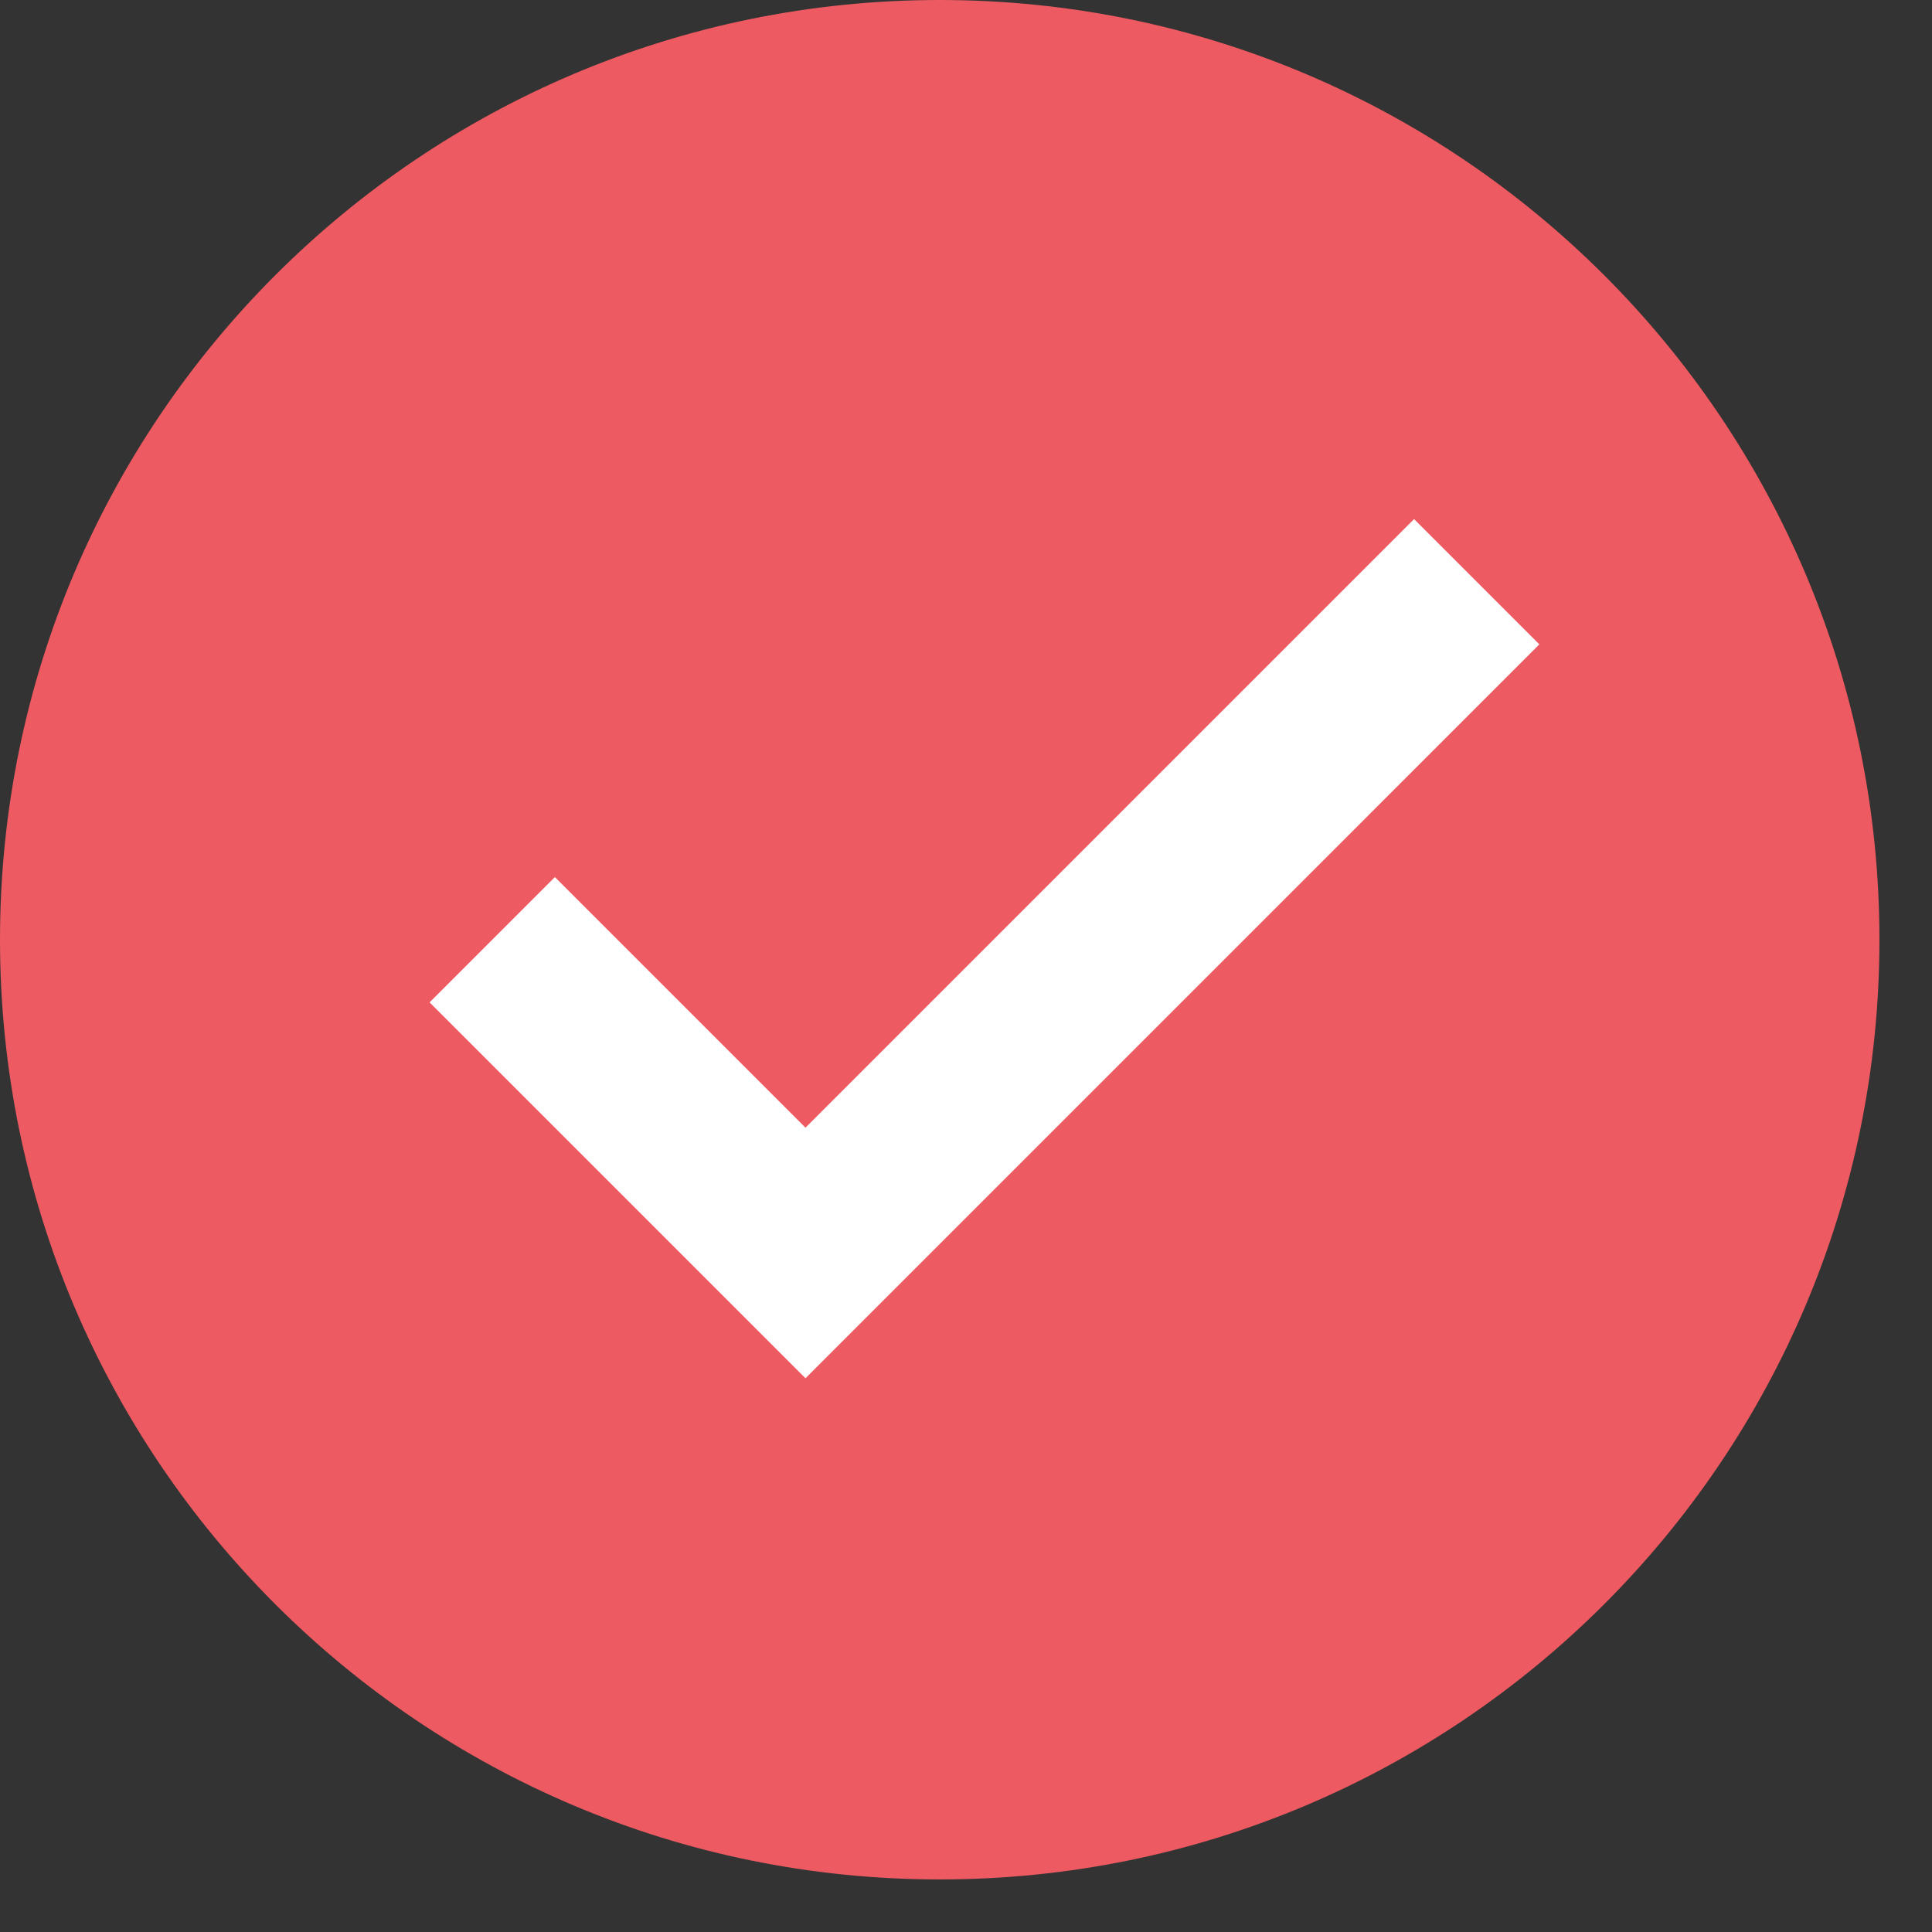
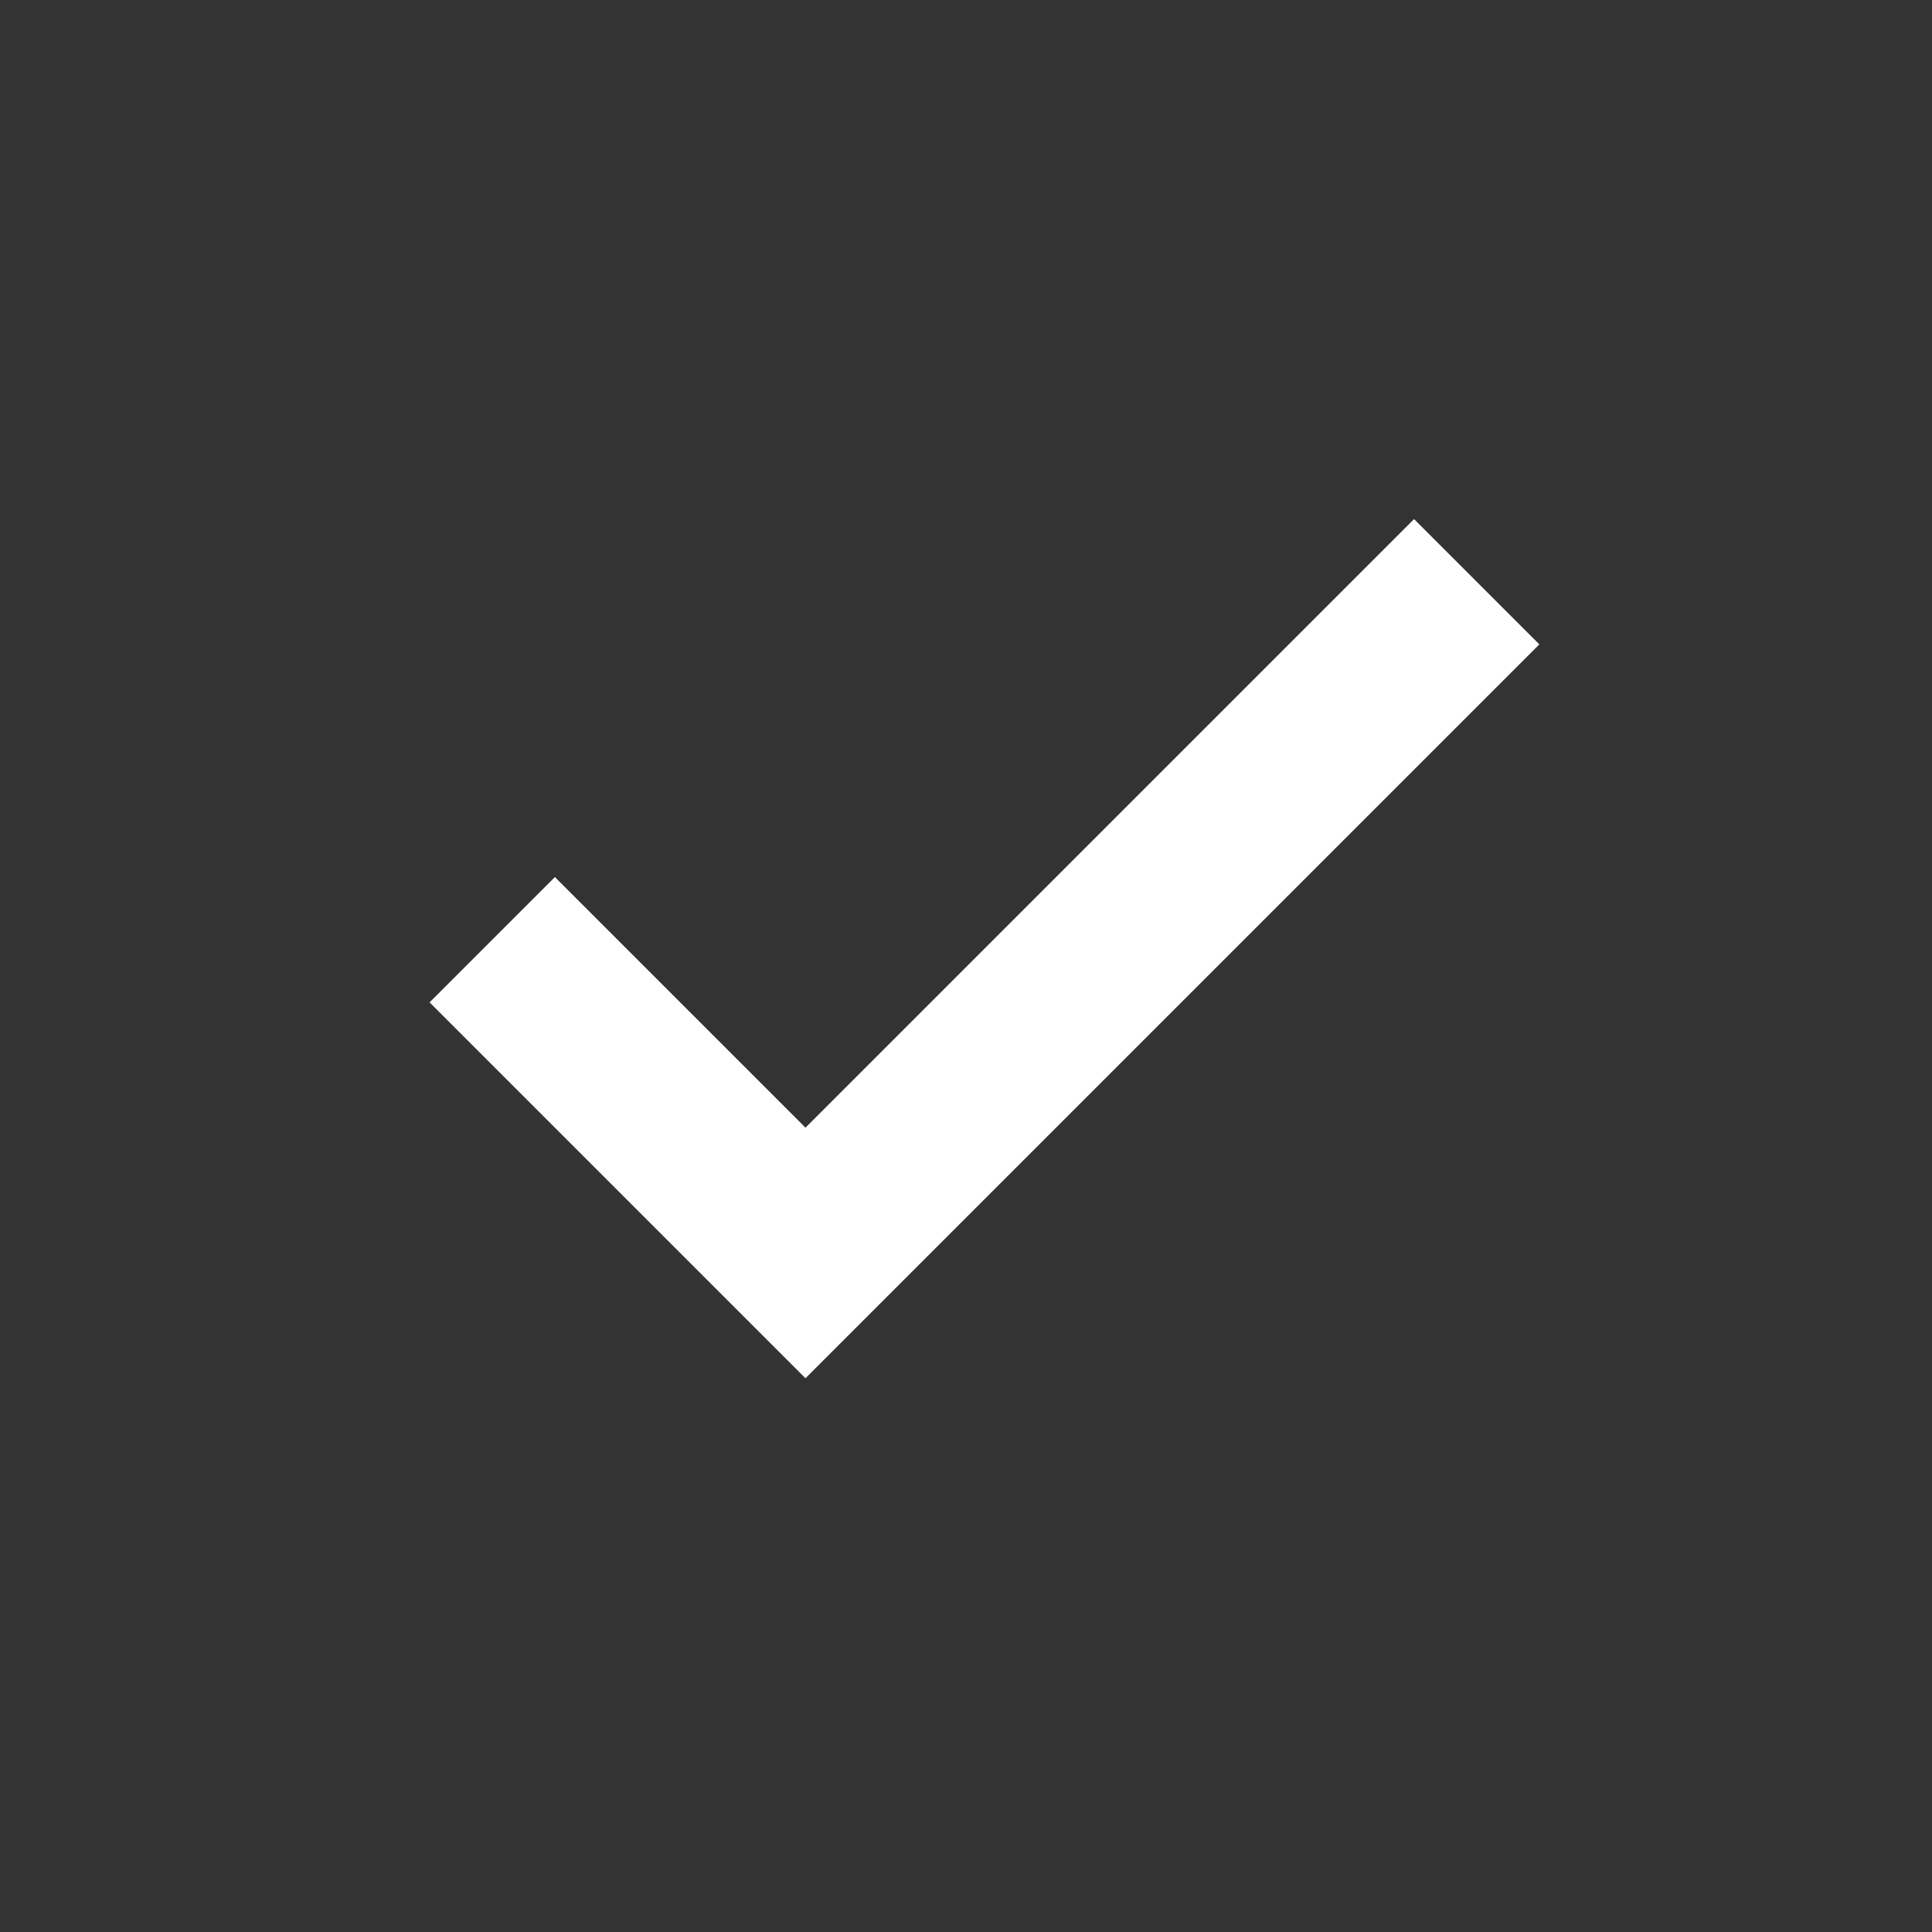
<svg xmlns="http://www.w3.org/2000/svg" width="34px" height="34px" viewBox="0 0 34 34" version="1.1">
  <rect x="0" y="0" width="34" height="34" fill="#333333" stroke="none" />
  <title>0A8AF0E9-28D3-4007-95D0-0DBDDE388C84</title>
  <g id="页面-1" stroke="none" stroke-width="1" fill="none" fill-rule="evenodd">
    <g id="锦福利官网/提交成功" transform="translate(-886, -473)" fill-rule="nonzero">
      <g id="编组-2" transform="translate(804, 471)">
        <g id="编组" transform="translate(82, 0)">
          <g id="ok" transform="translate(0, 2)">
-             <path d="M0,16.538 C0,25.671 7.404,33.075 16.538,33.075 C25.671,33.075 33.075,25.671 33.075,16.538 C33.075,7.404 25.671,0 16.538,0 C7.404,0 0,7.404 0,16.538 Z" id="路径" fill="#EE5A61" />
            <polygon id="路径" fill="#FFFFFF" points="24.885 9.135 14.175 19.845 9.765 15.435 7.56 17.64 14.175 24.255 27.09 11.34" />
          </g>
        </g>
      </g>
    </g>
  </g>
</svg>